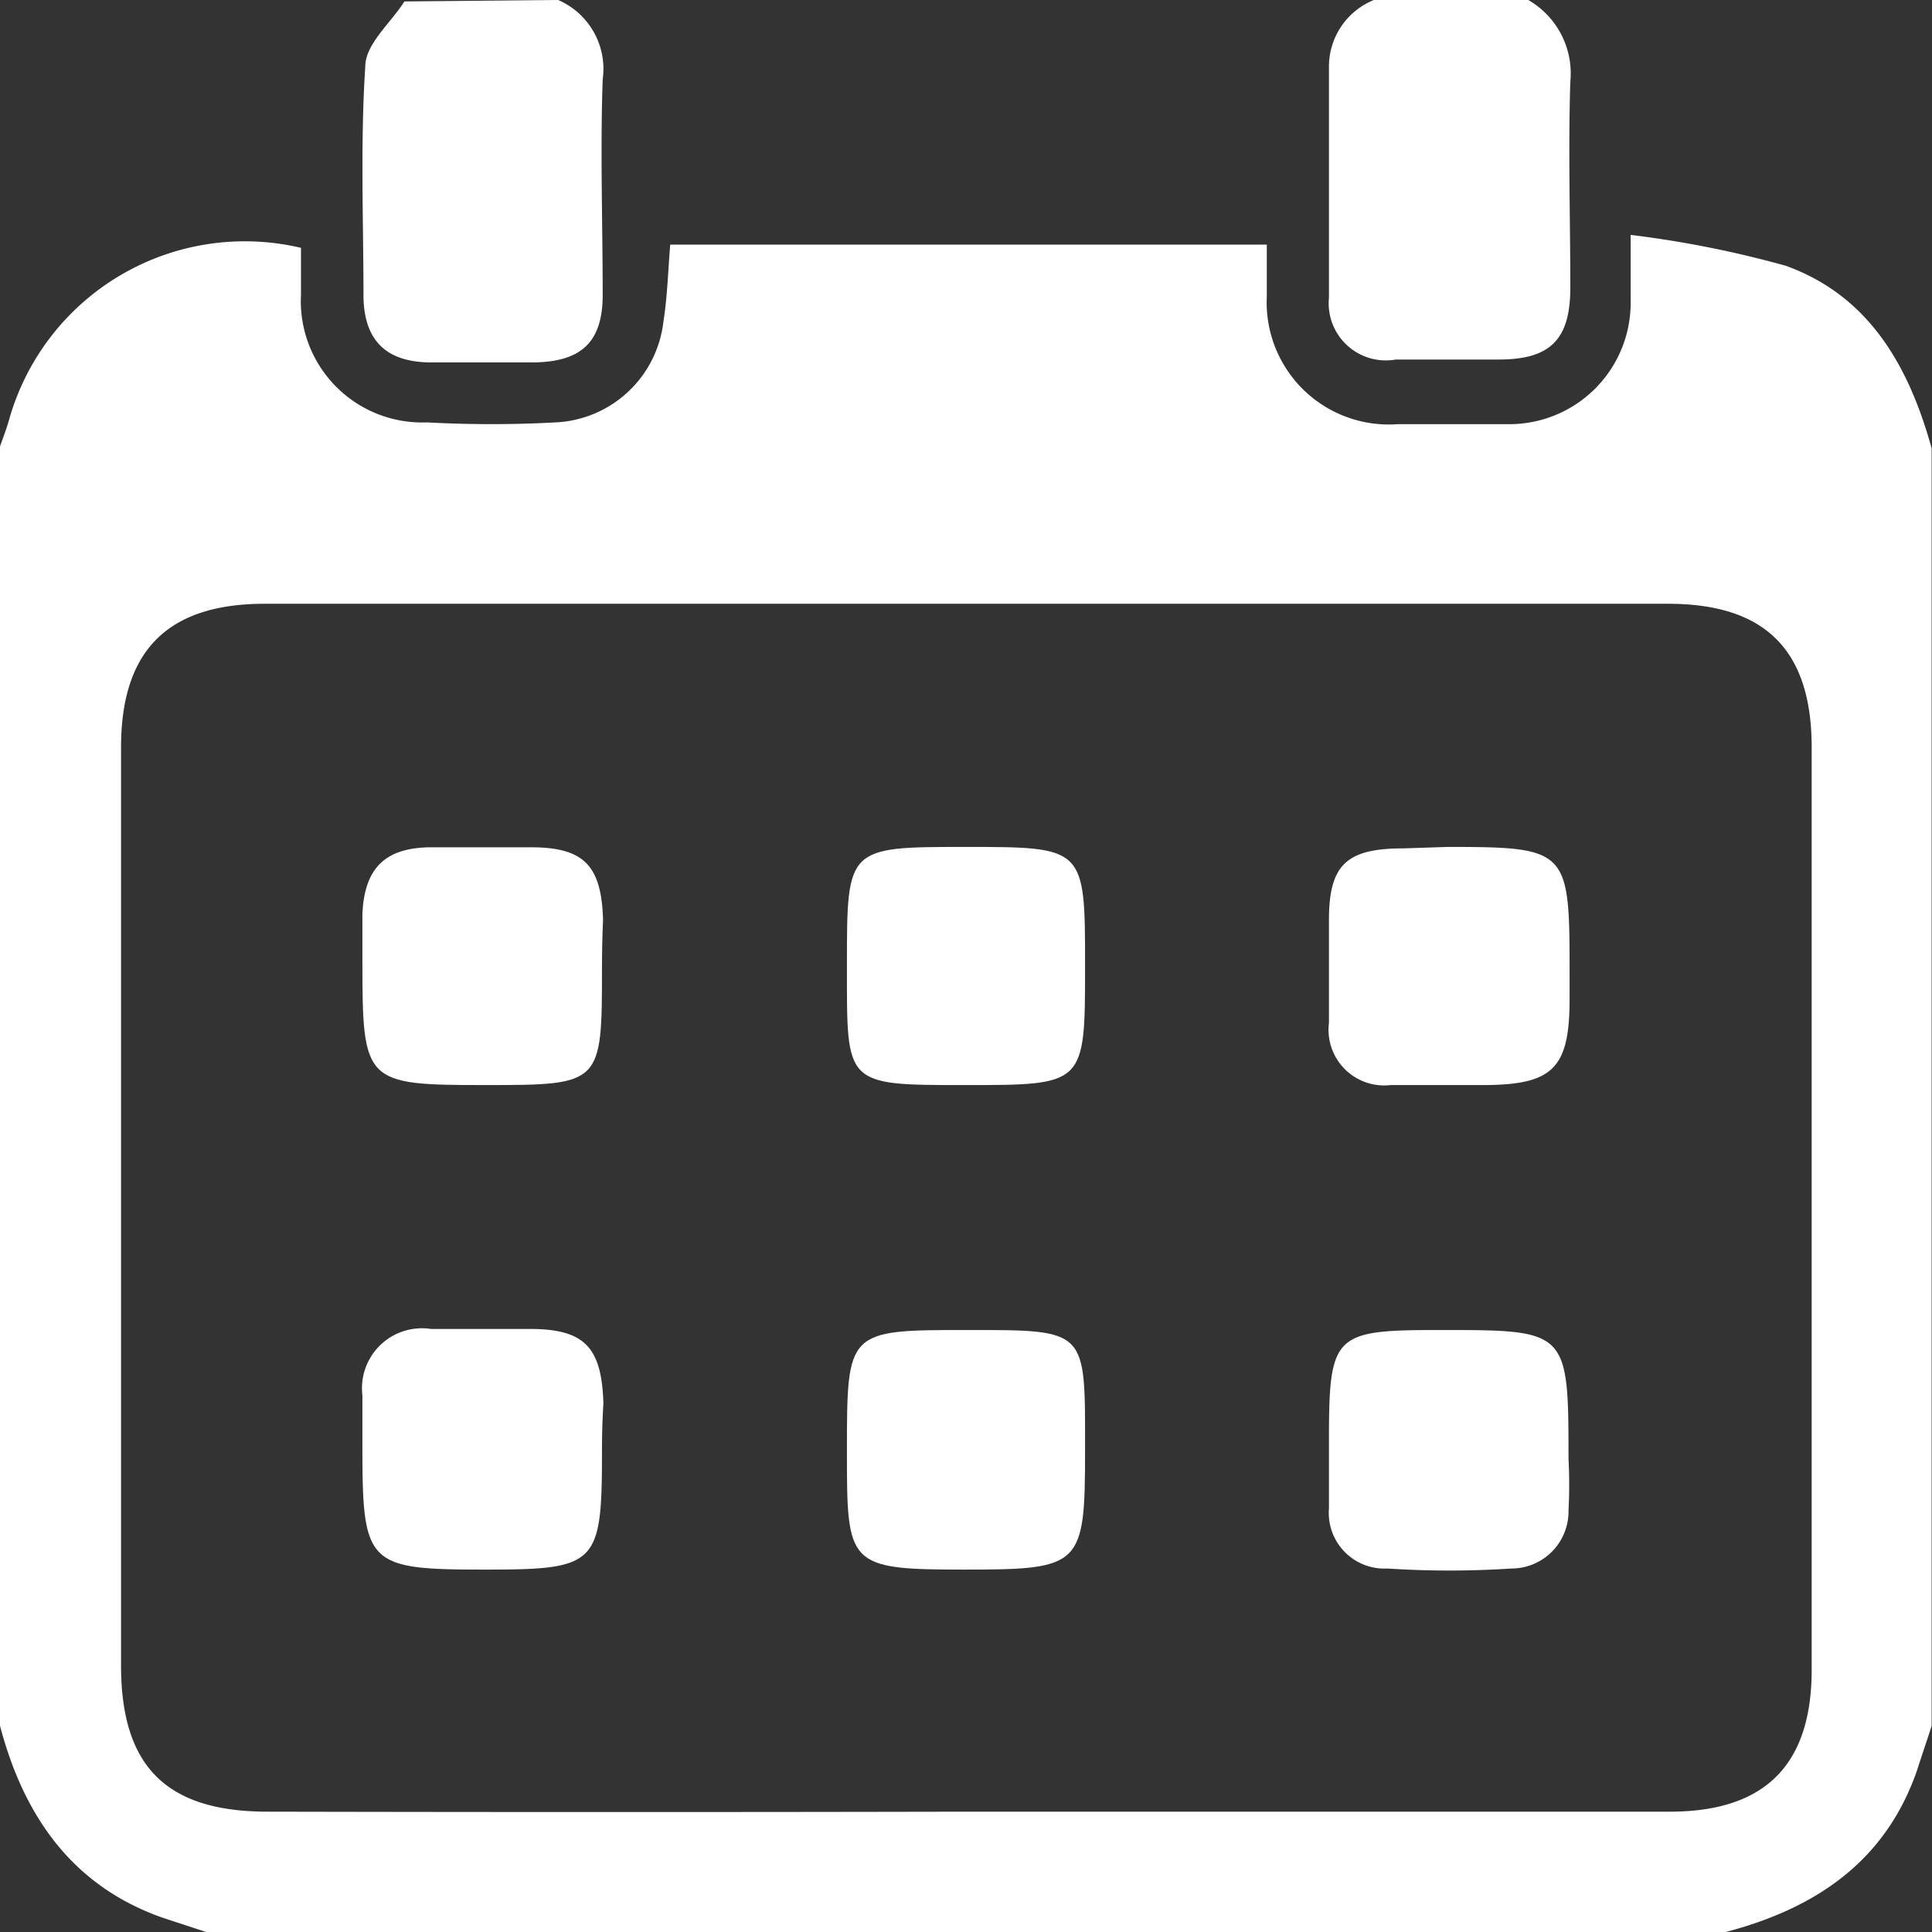
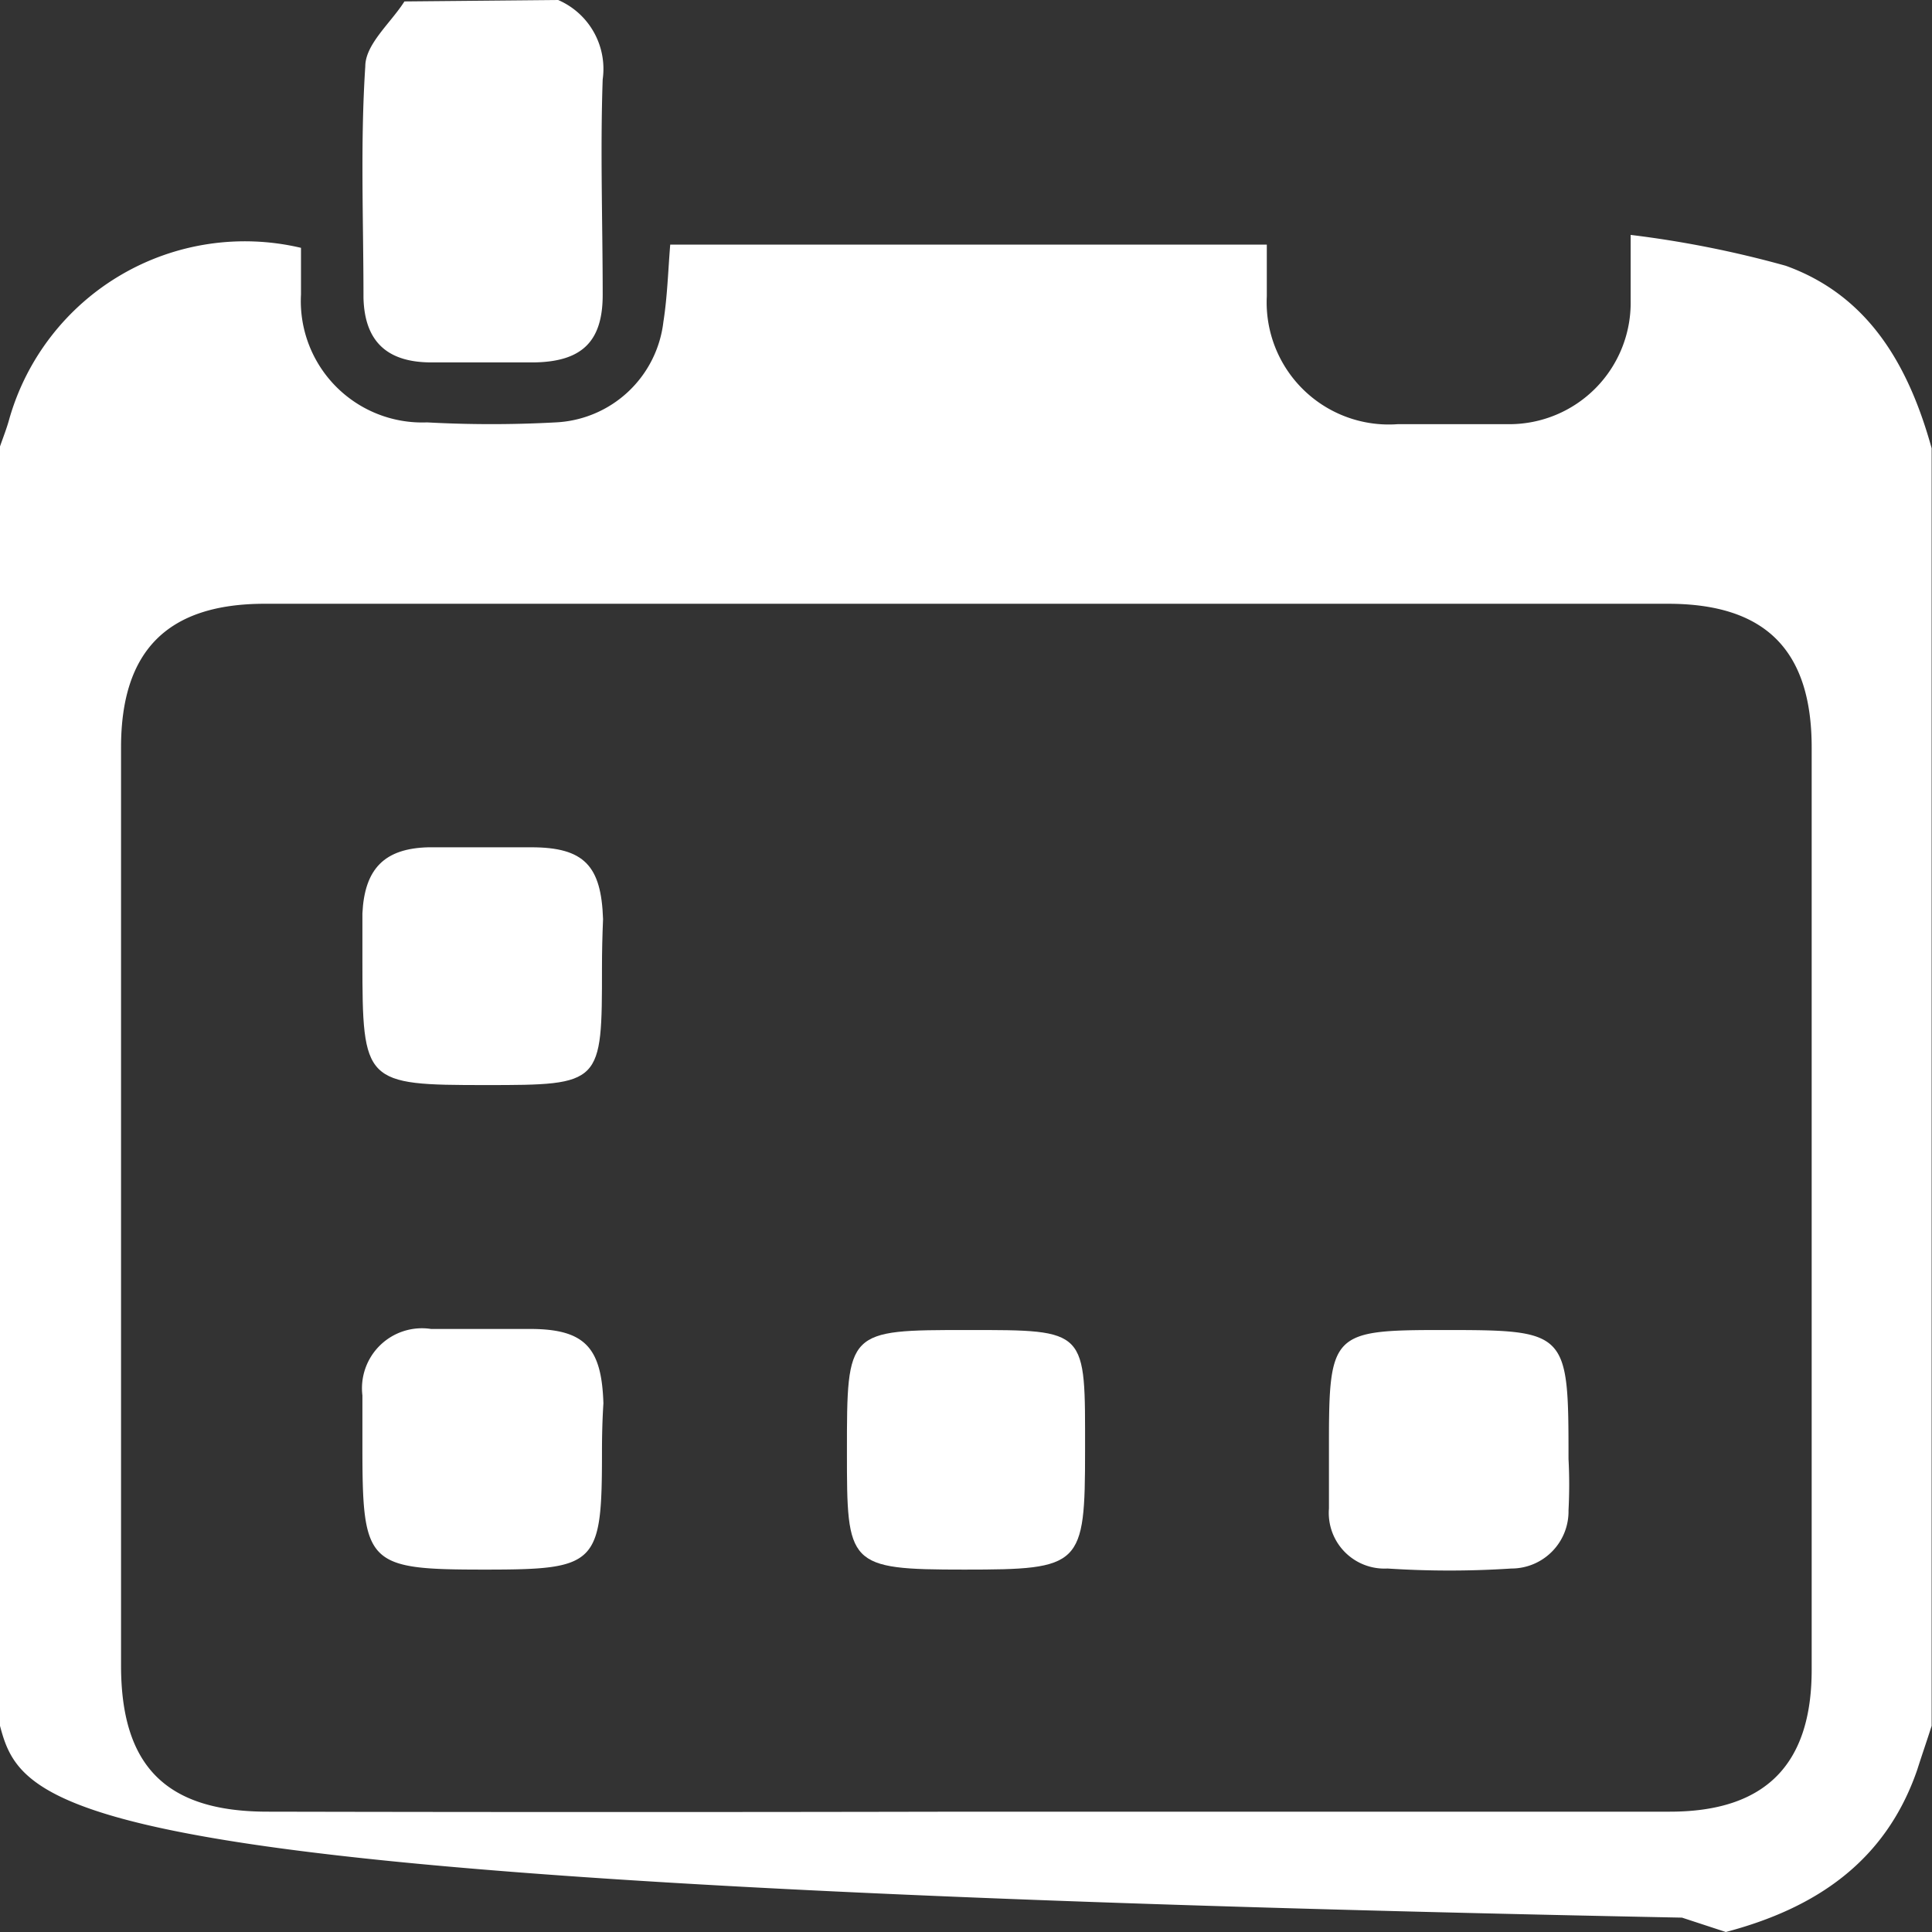
<svg xmlns="http://www.w3.org/2000/svg" id="Слой_1" data-name="Слой 1" viewBox="0 0 53.79 53.79">
  <rect x="0" y="0" width="53.79" height="53.79" fill="#333333" stroke="none" />
  <defs>
    <style>.cls-1{fill:#fff;}</style>
  </defs>
-   <path class="cls-1" d="M48.05,53.79H5.74l-1.22-.4C2,52.5.66,50.55,0,48.05V12.43c.09-.26.19-.51.26-.77A6.82,6.82,0,0,1,8.38,6.9c0,.43,0,.86,0,1.3a3.38,3.38,0,0,0,3.51,3.56,32.89,32.89,0,0,0,3.58,0,3.17,3.17,0,0,0,3-2.8c.11-.7.13-1.41.19-2.15H35.27c0,.51,0,1,0,1.44a3.4,3.4,0,0,0,3.64,3.56c1,0,2.07,0,3.1,0a3.38,3.38,0,0,0,3.39-3.44c0-.51,0-1,0-1.83a29.2,29.2,0,0,1,4.32.86c2.33.84,3.43,2.81,4.06,5.08V48.05c-.13.41-.27.81-.4,1.22C52.5,51.83,50.55,53.13,48.05,53.79ZM26.9,50.44q9.8,0,19.59,0c2.65,0,3.95-1.3,3.95-3.95q0-12.84,0-25.68c0-2.72-1.3-4-4-4H7.37c-2.72,0-4,1.32-4,4q0,12.78,0,25.56c0,2.81,1.26,4.07,4.08,4.07Q17.17,50.46,26.9,50.44Z" />
+   <path class="cls-1" d="M48.05,53.79l-1.22-.4C2,52.5.66,50.55,0,48.05V12.43c.09-.26.19-.51.26-.77A6.82,6.82,0,0,1,8.38,6.9c0,.43,0,.86,0,1.3a3.38,3.38,0,0,0,3.51,3.56,32.89,32.89,0,0,0,3.58,0,3.17,3.17,0,0,0,3-2.8c.11-.7.13-1.41.19-2.15H35.27c0,.51,0,1,0,1.44a3.4,3.4,0,0,0,3.64,3.56c1,0,2.07,0,3.1,0a3.38,3.38,0,0,0,3.39-3.44c0-.51,0-1,0-1.83a29.2,29.2,0,0,1,4.32.86c2.33.84,3.43,2.81,4.06,5.08V48.05c-.13.41-.27.81-.4,1.22C52.5,51.83,50.55,53.13,48.05,53.79ZM26.9,50.44q9.8,0,19.59,0c2.65,0,3.95-1.3,3.95-3.95q0-12.84,0-25.68c0-2.72-1.3-4-4-4H7.37c-2.72,0-4,1.32-4,4q0,12.78,0,25.56c0,2.81,1.26,4.07,4.08,4.07Q17.17,50.46,26.9,50.44Z" />
  <path class="cls-1" d="M15.54,0a2.09,2.09,0,0,1,1.24,2.21c-.07,2,0,4,0,6,0,1.3-.58,1.86-1.91,1.88-.95,0-1.9,0-2.86,0-1.24,0-1.86-.59-1.89-1.8,0-2.15-.09-4.3.05-6.44,0-.62.71-1.21,1.09-1.81Z" />
-   <path class="cls-1" d="M42.55,0a2.36,2.36,0,0,1,1.17,2.28c-.06,1.91,0,3.82,0,5.73,0,1.47-.58,2-2,2-1,0-1.91,0-2.86,0A1.59,1.59,0,0,1,37,8.29c0-2.15,0-4.29,0-6.44A2,2,0,0,1,38.25,0Z" />
  <path class="cls-1" d="M16.76,40.41c0,3.16-.13,3.29-3.26,3.29-3.28,0-3.41-.13-3.41-3.42,0-.48,0-1,0-1.43A1.67,1.67,0,0,1,12,37h2.75c1.54,0,2,.52,2.05,2.07C16.77,39.54,16.76,40,16.76,40.41Z" />
  <path class="cls-1" d="M37,40.19c0-3.06.1-3.16,3.11-3.16,3.54,0,3.56,0,3.56,3.59a13.61,13.61,0,0,1,0,1.43,1.59,1.59,0,0,1-1.59,1.62,26.48,26.48,0,0,1-3.45,0A1.55,1.55,0,0,1,37,42Z" />
  <path class="cls-1" d="M16.76,26.94c0,3.25,0,3.27-3.23,3.27-3.39,0-3.44-.05-3.44-3.47,0-.44,0-.88,0-1.31.06-1.24.61-1.81,1.84-1.84,1,0,1.91,0,2.86,0,1.48,0,1.95.52,2,2C16.77,26.06,16.76,26.5,16.76,26.94Z" />
-   <path class="cls-1" d="M40.3,23.58c3.33,0,3.4.07,3.4,3.4v.83c0,1.93-.46,2.39-2.37,2.4-.87,0-1.74,0-2.61,0A1.55,1.55,0,0,1,37,28.48c0-.95,0-1.9,0-2.86,0-1.55.49-2,2.08-2Z" />
  <path class="cls-1" d="M30.21,40.39c0,3.22-.1,3.31-3.36,3.31s-3.27-.12-3.27-3.28c0-3.39,0-3.39,3.36-3.39S30.21,37,30.21,40.39Z" />
-   <path class="cls-1" d="M26.87,23.58c3.34,0,3.34,0,3.34,3.32s0,3.31-3.35,3.31-3.28,0-3.28-3.26v-.12C23.58,23.59,23.59,23.58,26.87,23.58Z" />
</svg>